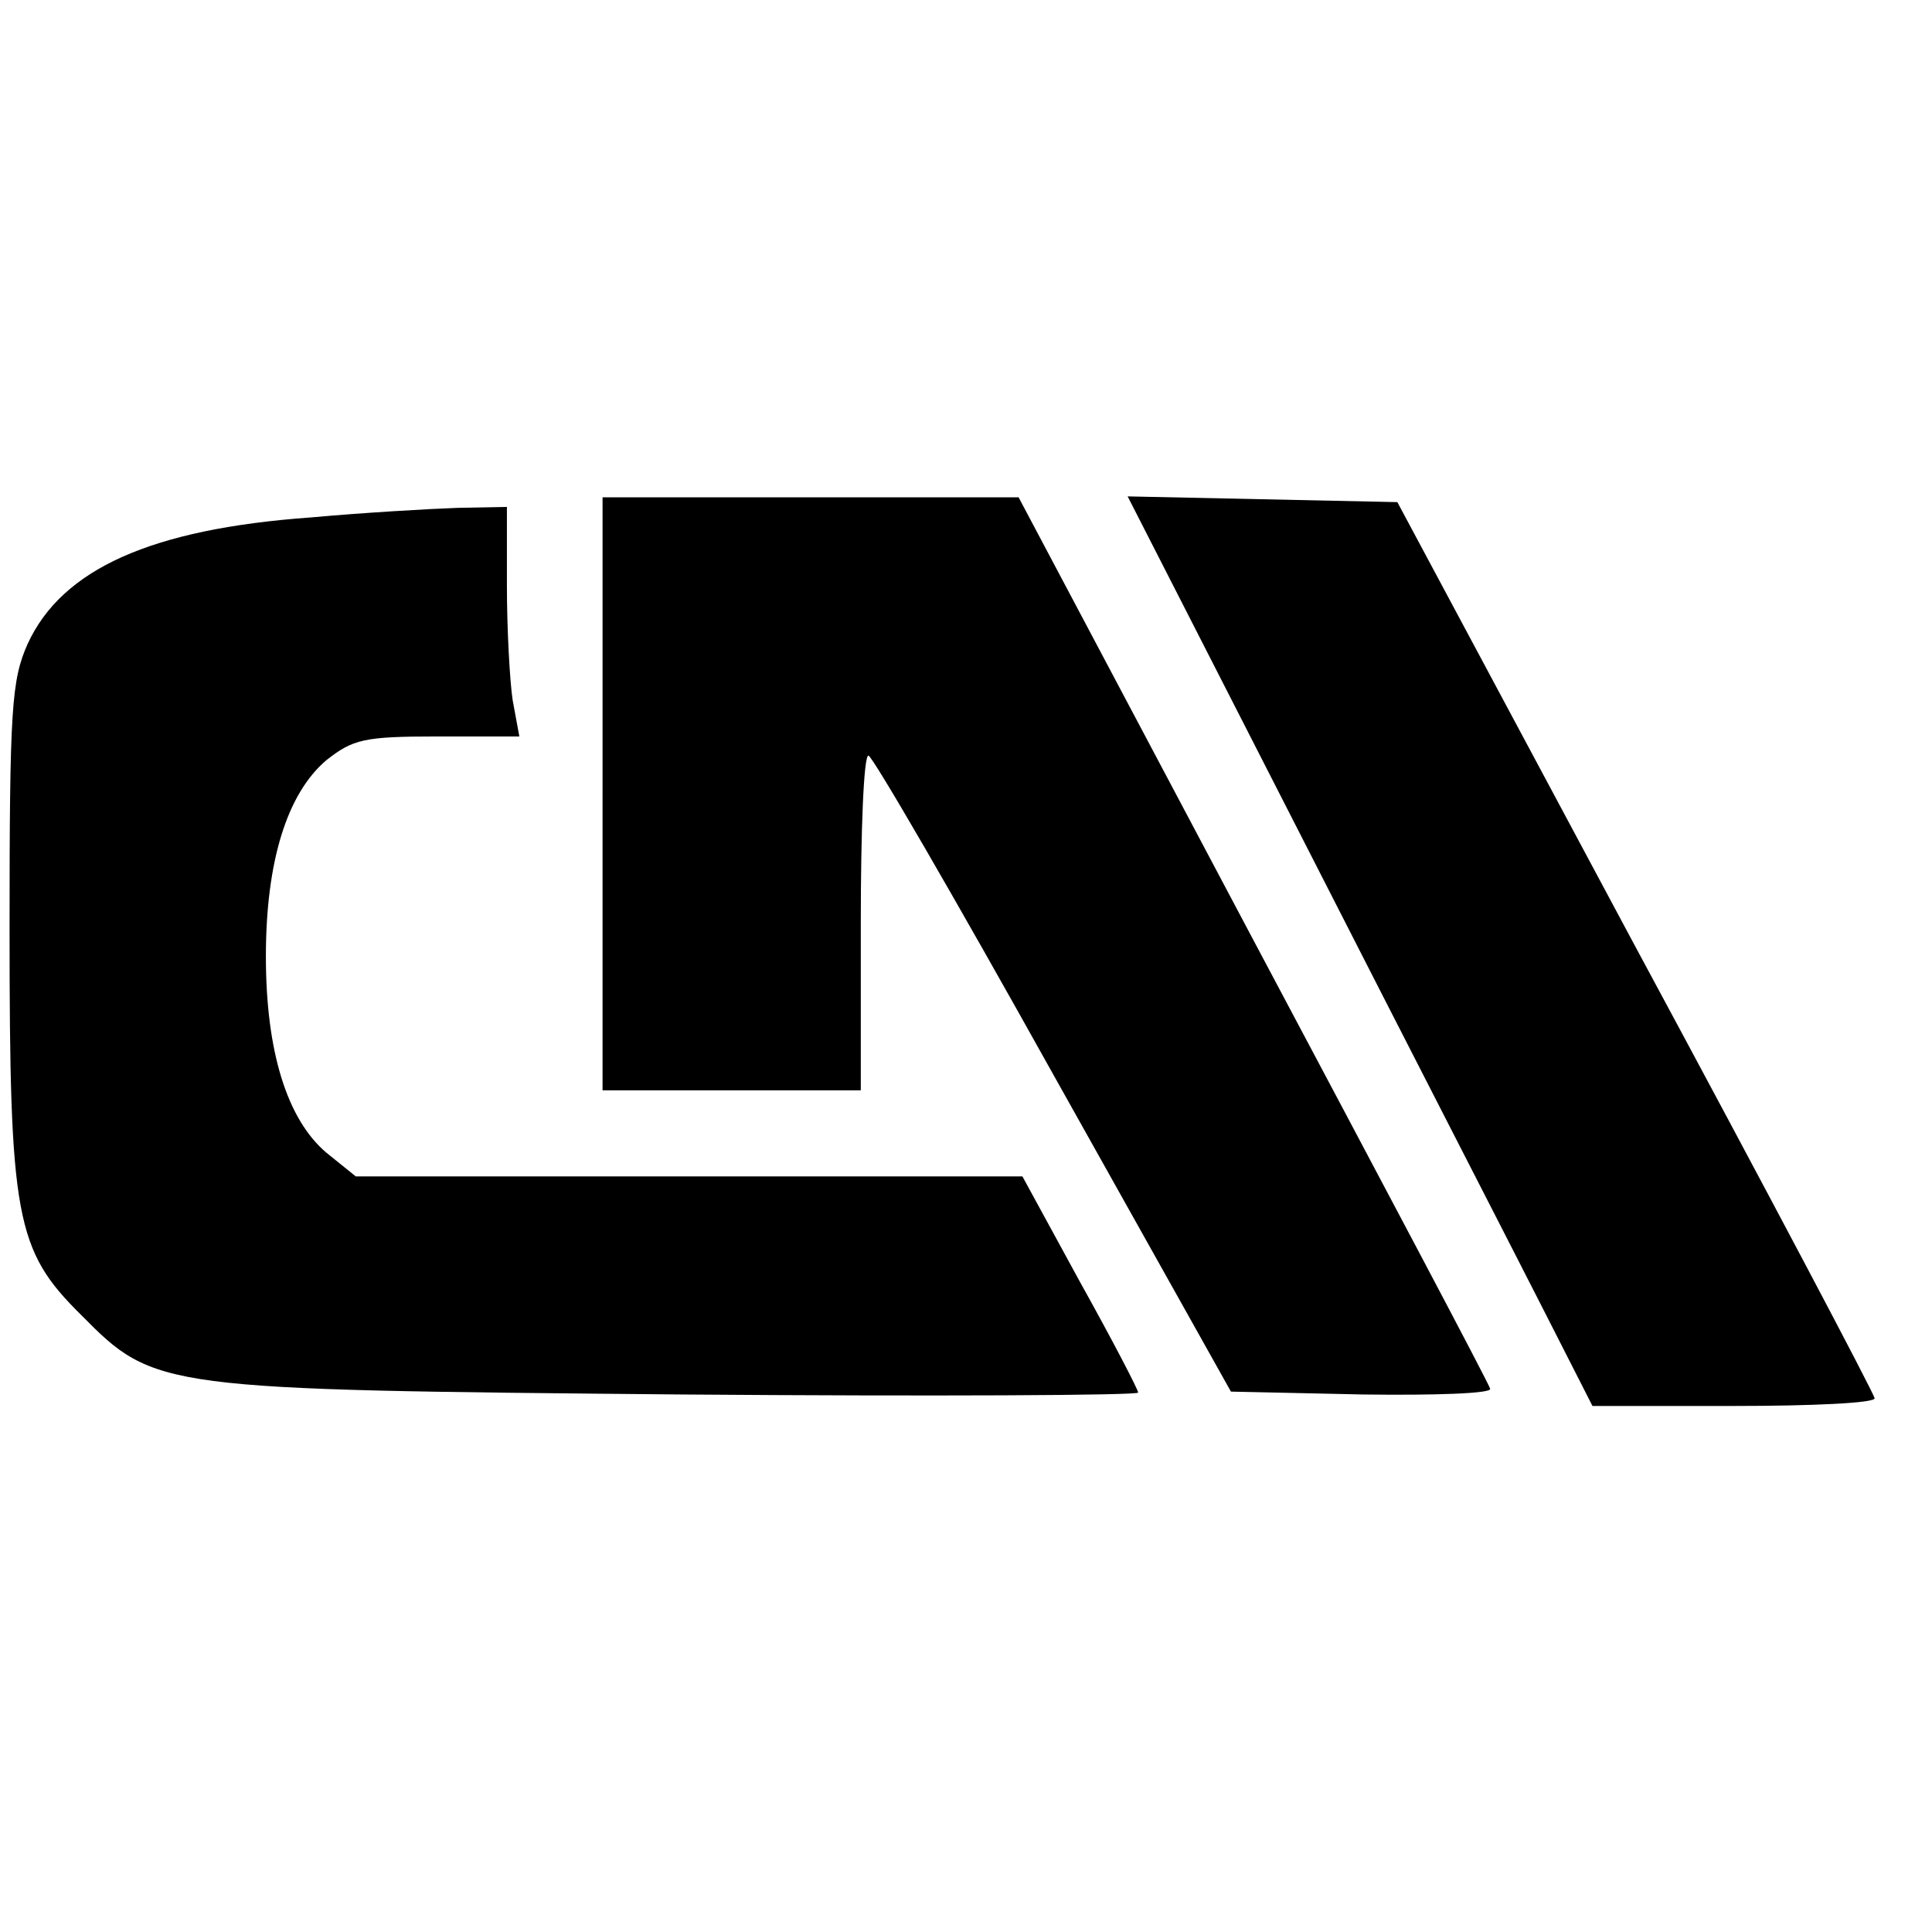
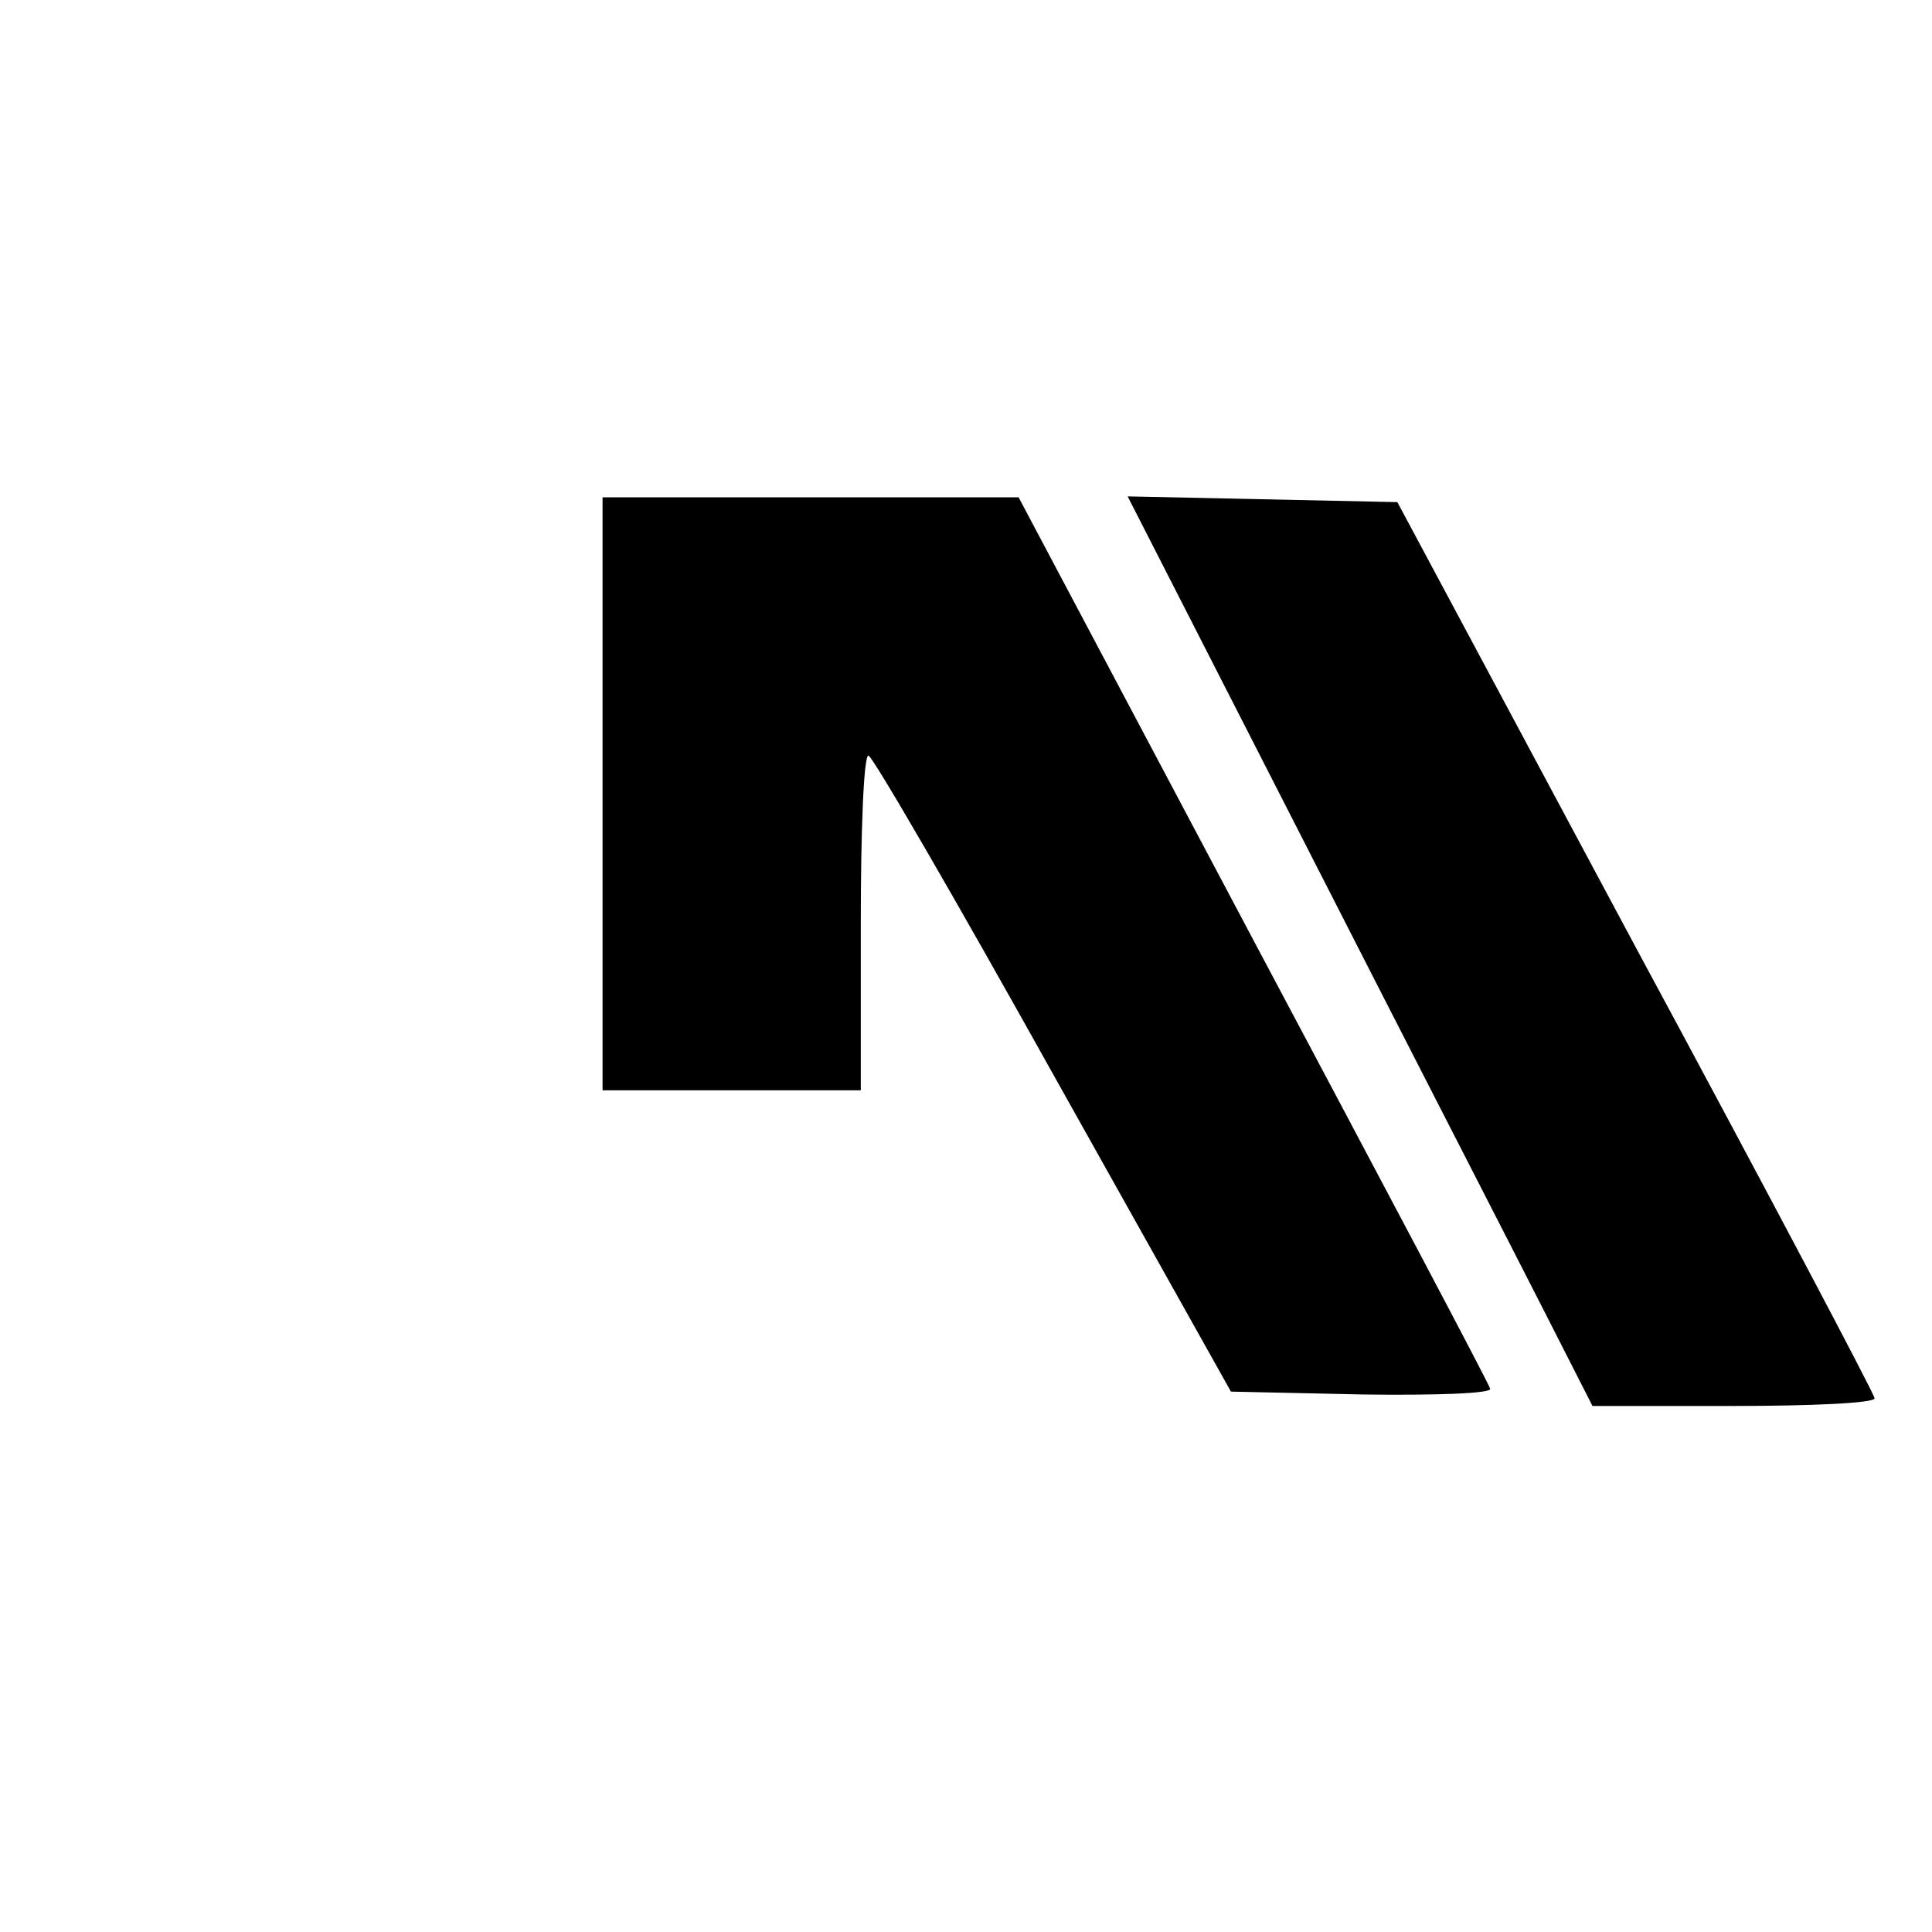
<svg xmlns="http://www.w3.org/2000/svg" version="1.0" width="202pt" height="202pt" viewBox="0 0 202 202" preserveAspectRatio="xMidYMid meet">
  <g transform="translate(0,202) scale(0.1,-0.1)" fill="#000000" stroke="none">
    <path d="M630 1190 l0 -310 135 0 135 0 0 175 c0 96 3 175 8 175 4 0 91 -150 193 -333 l186 -332 138 -3 c75 -1 135 1 133 6 -1 5 -113 216 -248 470 l-245 462 -217 0 -218 0 0 -310z" />
    <path d="M1367 1133 c103 -202 213 -416 243 -475 l55 -108 148 0 c81 0 147 3 147 8 0 4 -112 216 -250 472 l-249 465 -141 3 -141 3 188 -368z" />
-     <path d="M325 1479 c-167 -12 -260 -54 -296 -132 -17 -38 -19 -68 -19 -298 0 -302 6 -336 75 -404 77 -78 82 -78 628 -83 262 -2 477 -1 477 2 0 3 -27 55 -61 116 l-60 110 -349 0 -348 0 -31 25 c-41 35 -63 106 -63 205 0 99 22 170 63 205 28 22 39 25 116 25 l86 0 -7 38 c-3 20 -6 74 -6 120 l0 82 -52 -1 c-29 -1 -98 -5 -153 -10z" />
  </g>
</svg>